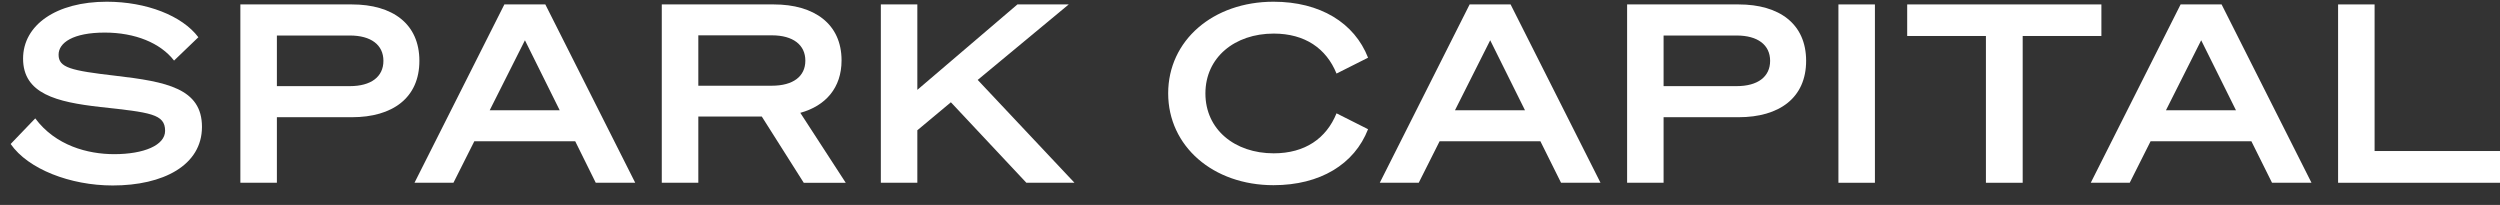
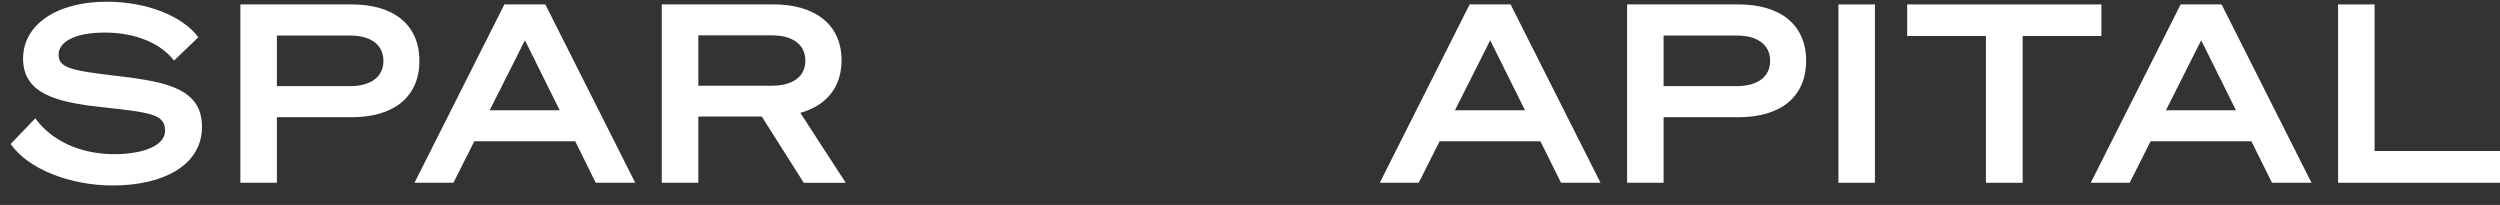
<svg xmlns="http://www.w3.org/2000/svg" width="122" height="10" viewBox="0 0 122 10" fill="none">
  <rect x="0" y="0" width="122" height="10" fill="#333333" stroke="none" />
  <path d="M1.72 5.777C2.713 7.111 4.288 7.523 5.573 7.523C7.028 7.523 8.057 7.086 8.057 6.385C8.057 5.561 7.342 5.488 4.894 5.221C2.763 4.98 1.126 4.579 1.126 2.86C1.126 1.223 2.738 0.084 5.211 0.084C7.148 0.084 8.892 0.768 9.68 1.817L8.494 2.956C7.827 2.095 6.59 1.59 5.113 1.59C3.562 1.59 2.859 2.086 2.859 2.669C2.859 3.3 3.441 3.443 5.646 3.698C8.118 3.987 9.856 4.313 9.856 6.191C9.856 8.07 7.961 9.051 5.5 9.051C3.428 9.051 1.369 8.252 0.52 7.027L1.72 5.777Z" fill="#fff" />
  <path d="M13.512 8.919H11.73V0.216H17.172C19.159 0.216 20.466 1.164 20.466 2.969C20.466 4.775 19.159 5.72 17.172 5.72H13.512V8.919ZM17.074 4.203C18.105 4.203 18.711 3.748 18.711 2.969C18.711 2.19 18.105 1.733 17.074 1.733H13.512V4.203H17.074Z" fill="#fff" />
  <path d="M26.612 0.216L30.999 8.919H29.073L28.071 6.895H23.146L22.128 8.919H20.227L24.613 0.216H26.612ZM23.898 5.38H27.313L25.617 1.965L23.898 5.38Z" fill="#fff" />
  <path d="M34.078 8.919H32.295V0.216H37.76C39.734 0.216 41.068 1.164 41.068 2.949C41.068 4.283 40.292 5.166 39.055 5.506L41.273 8.921H39.224L37.175 5.686H34.078V8.919ZM37.664 4.183C38.707 4.183 39.301 3.727 39.301 2.96C39.301 2.193 38.707 1.724 37.664 1.724H34.078V4.183H37.664Z" fill="#fff" />
-   <path d="M44.766 4.385L49.65 0.216H52.154L47.712 3.9L52.435 8.919H50.087L46.403 4.991L44.766 6.357V8.919H42.985V0.216H44.766V4.385Z" fill="#fff" />
-   <path d="M62.146 0.084C64.423 0.084 66.096 1.113 66.761 2.816L65.222 3.59C64.726 2.368 63.685 1.639 62.157 1.639C60.254 1.639 58.824 2.803 58.824 4.56C58.824 6.318 60.254 7.482 62.157 7.482C63.685 7.482 64.726 6.753 65.222 5.53L66.761 6.305C66.096 8.015 64.423 9.037 62.146 9.037C59.199 9.037 57.007 7.136 57.007 4.554C57.007 1.972 59.199 0.084 62.146 0.084Z" fill="#fff" />
  <path d="M73.717 0.216L78.105 8.919H76.179L75.172 6.895H70.252L69.234 8.919H67.333L71.718 0.216H73.717ZM71.003 5.38H74.419L72.722 1.965L71.003 5.38Z" fill="#fff" />
  <path d="M81.183 8.919H79.403V0.216H84.843C86.83 0.216 88.139 1.164 88.139 2.969C88.139 4.775 86.83 5.72 84.843 5.72H81.183V8.919ZM84.747 4.203C85.776 4.203 86.382 3.748 86.382 2.969C86.382 2.19 85.776 1.733 84.747 1.733H81.183V4.203H84.747Z" fill="#fff" />
  <path d="M91.496 8.919H89.715V0.216H91.496V8.919Z" fill="#fff" />
  <path d="M98.707 1.756V8.919H96.913V1.756H93.071V0.216H102.548V1.756H98.707Z" fill="#fff" />
  <path d="M108.414 0.216L112.801 8.919H110.875L109.868 6.895H104.948L103.93 8.919H102.029L106.414 0.216H108.414ZM105.699 5.38H109.115L107.418 1.965L105.699 5.38Z" fill="#fff" />
  <path d="M114.099 0.216H115.88V7.37H122V8.919H114.099V0.216Z" fill="#fff" />
</svg>